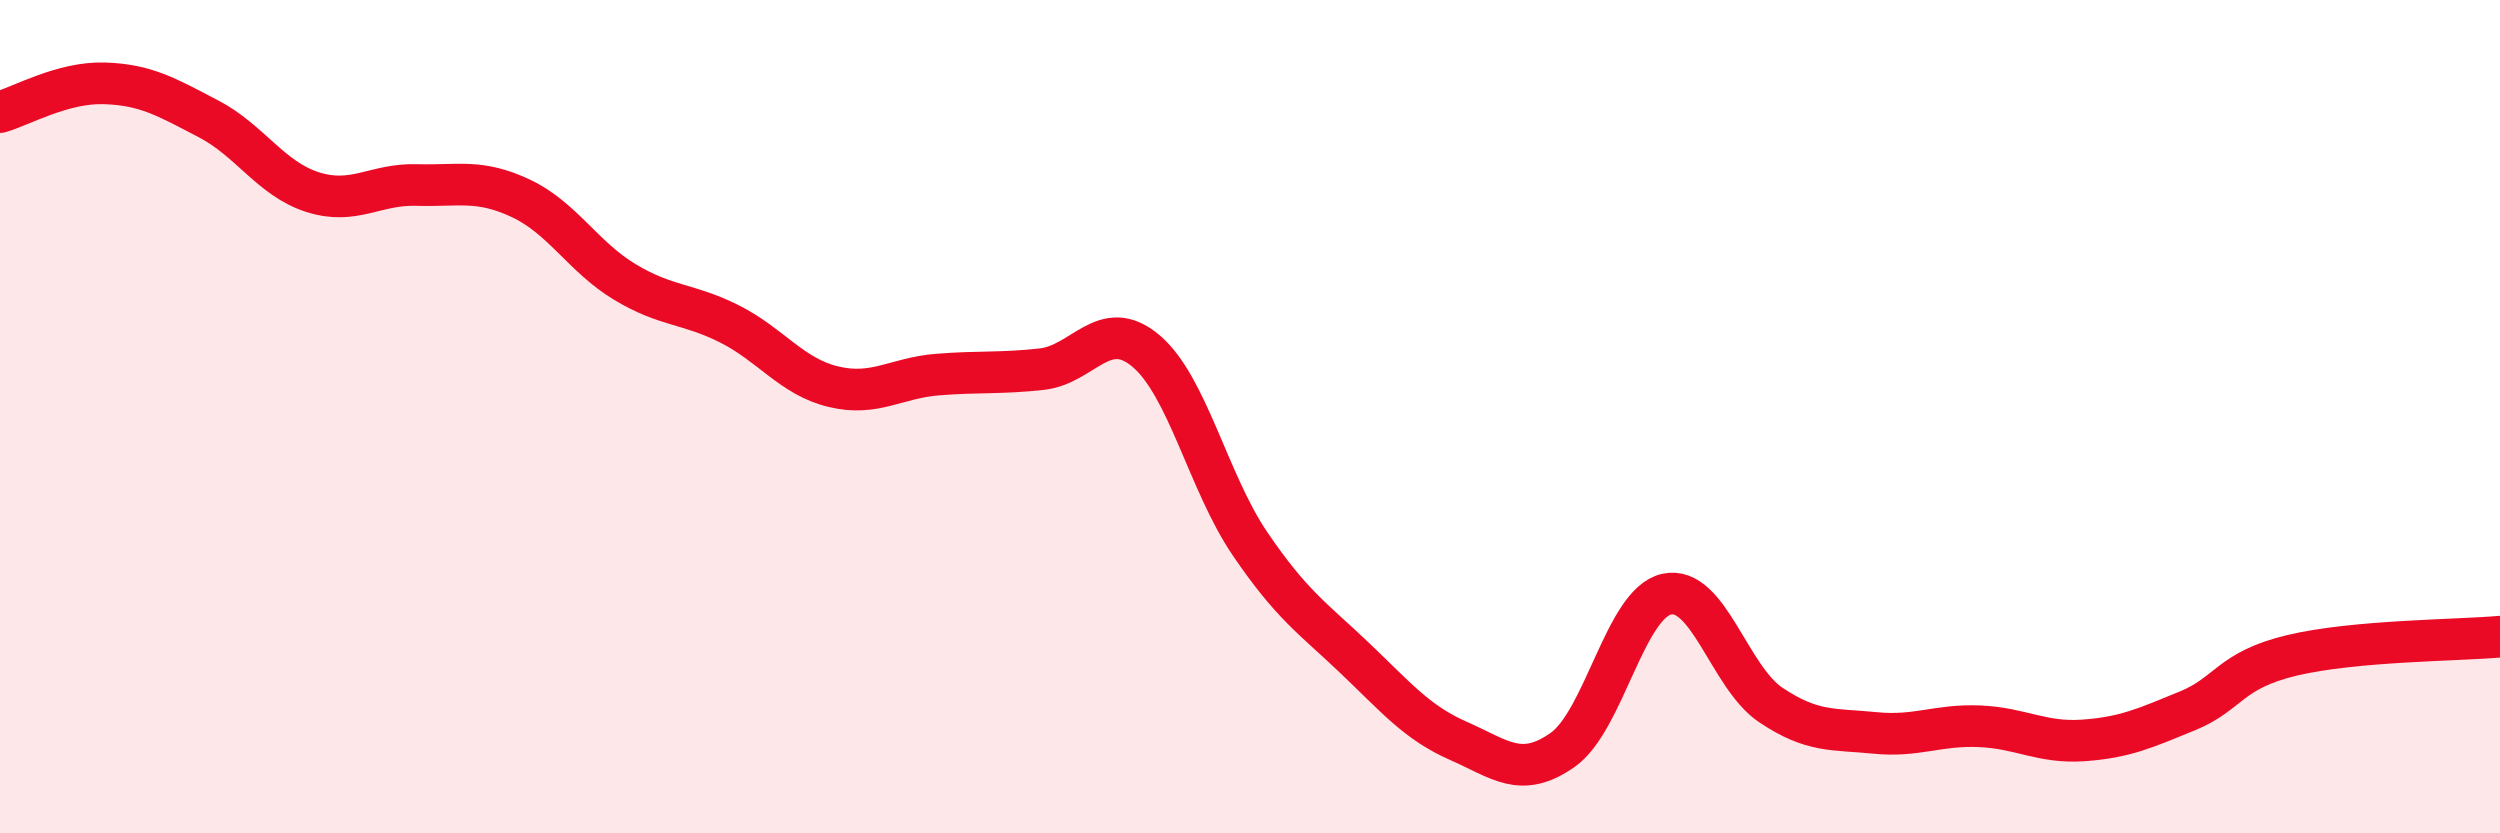
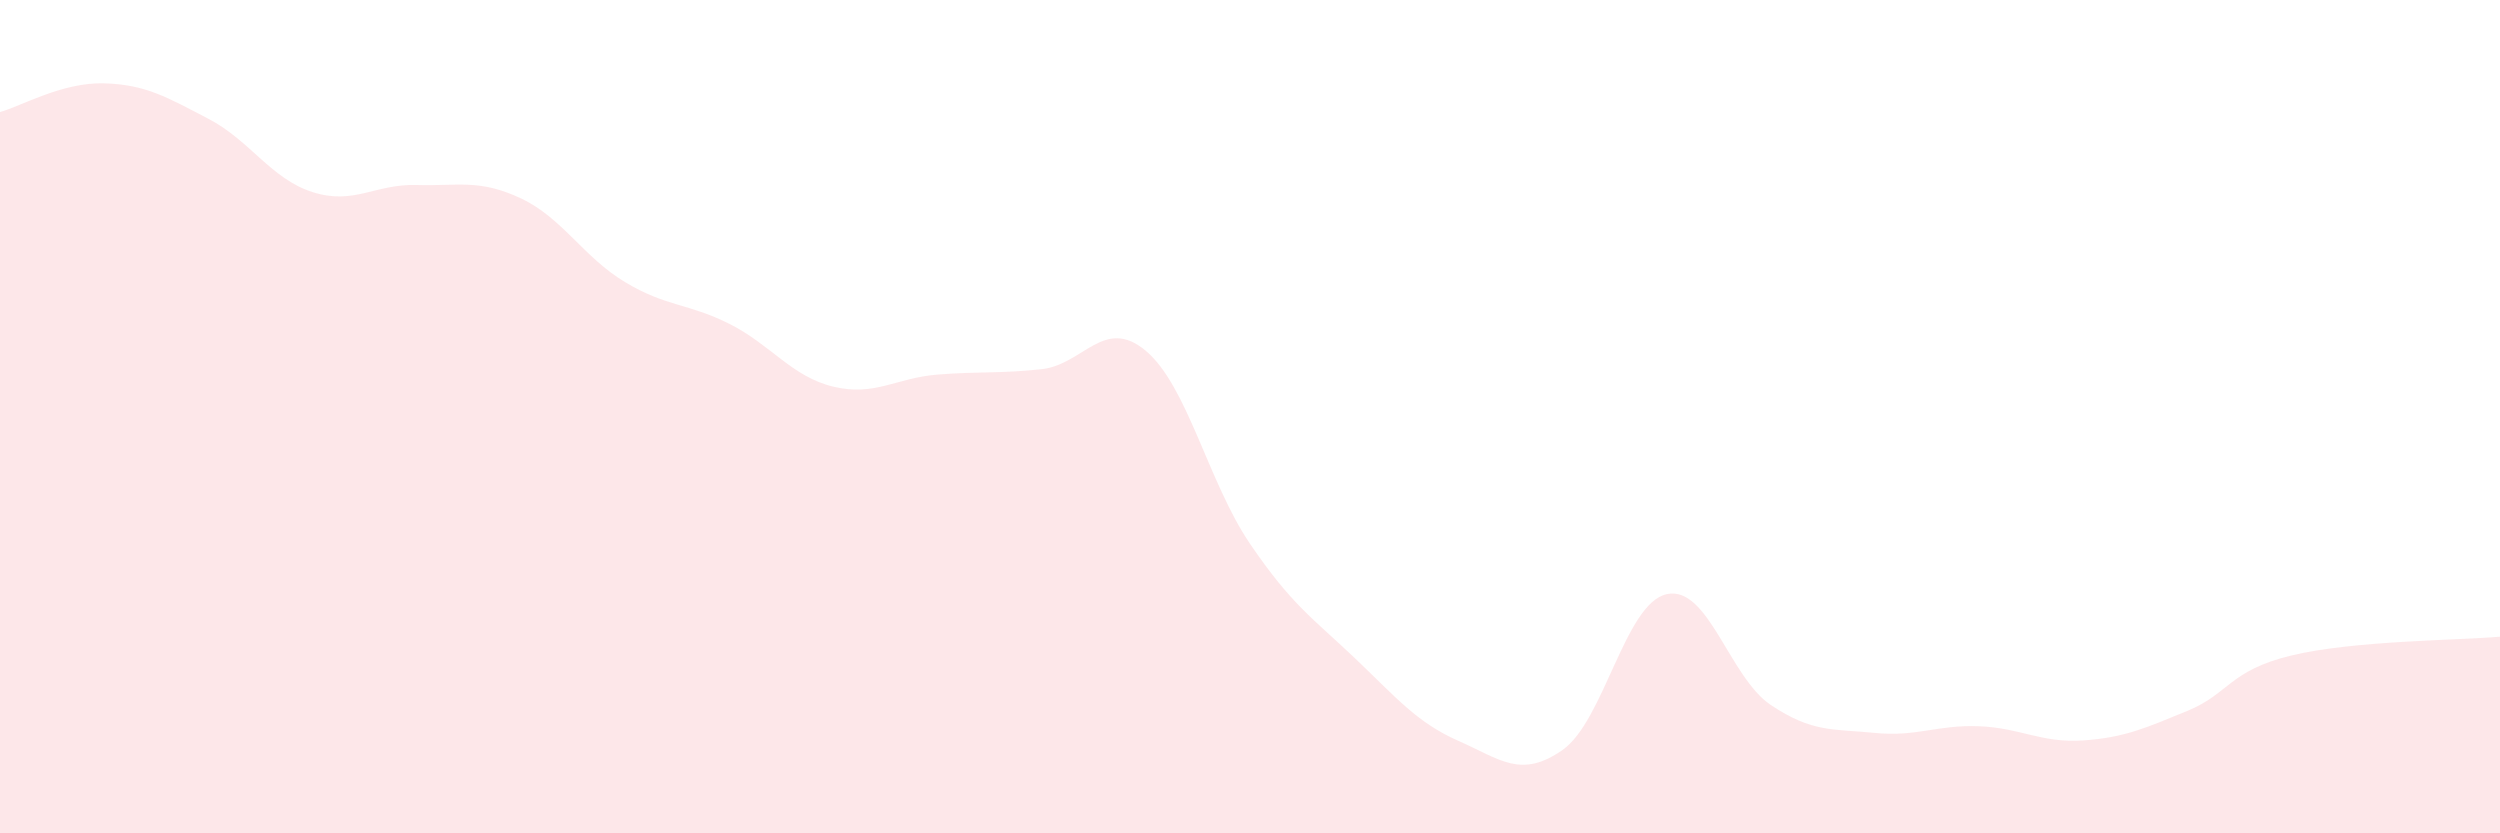
<svg xmlns="http://www.w3.org/2000/svg" width="60" height="20" viewBox="0 0 60 20">
  <path d="M 0,2.69 C 0.5,2.55 1.5,1.97 2.5,2 C 3.5,2.03 4,2.33 5,2.85 C 6,3.37 6.5,4.29 7.5,4.61 C 8.5,4.93 9,4.41 10,4.44 C 11,4.47 11.5,4.29 12.5,4.76 C 13.5,5.23 14,6.17 15,6.77 C 16,7.37 16.5,7.27 17.5,7.77 C 18.5,8.27 19,9.04 20,9.28 C 21,9.52 21.5,9.07 22.5,8.99 C 23.5,8.91 24,8.97 25,8.86 C 26,8.75 26.5,7.58 27.5,8.42 C 28.5,9.26 29,11.58 30,13.05 C 31,14.52 31.5,14.83 32.5,15.78 C 33.5,16.73 34,17.34 35,17.78 C 36,18.22 36.5,18.7 37.5,18 C 38.5,17.3 39,14.48 40,14.26 C 41,14.04 41.5,16.25 42.5,16.92 C 43.5,17.59 44,17.49 45,17.59 C 46,17.69 46.5,17.39 47.5,17.43 C 48.5,17.47 49,17.84 50,17.77 C 51,17.7 51.5,17.47 52.5,17.06 C 53.5,16.65 53.5,16.09 55,15.73 C 56.5,15.37 59,15.37 60,15.28L60 20L0 20Z" fill="#EB0A25" opacity="0.1" stroke-linecap="round" stroke-linejoin="round" />
-   <path d="M 0,2.69 C 0.5,2.55 1.5,1.97 2.5,2 C 3.5,2.03 4,2.33 5,2.85 C 6,3.37 6.5,4.29 7.5,4.61 C 8.5,4.93 9,4.41 10,4.44 C 11,4.47 11.5,4.29 12.5,4.76 C 13.5,5.23 14,6.17 15,6.77 C 16,7.37 16.5,7.27 17.5,7.77 C 18.5,8.27 19,9.04 20,9.28 C 21,9.52 21.5,9.07 22.5,8.99 C 23.5,8.91 24,8.97 25,8.86 C 26,8.75 26.5,7.58 27.5,8.42 C 28.5,9.26 29,11.58 30,13.05 C 31,14.52 31.5,14.83 32.5,15.78 C 33.5,16.73 34,17.34 35,17.78 C 36,18.22 36.5,18.7 37.5,18 C 38.5,17.3 39,14.48 40,14.26 C 41,14.04 41.5,16.25 42.5,16.92 C 43.5,17.59 44,17.49 45,17.59 C 46,17.69 46.5,17.39 47.5,17.43 C 48.5,17.47 49,17.84 50,17.77 C 51,17.7 51.5,17.47 52.5,17.06 C 53.5,16.65 53.5,16.09 55,15.73 C 56.5,15.37 59,15.37 60,15.28" stroke="#EB0A25" stroke-width="1" fill="none" stroke-linecap="round" stroke-linejoin="round" />
</svg>